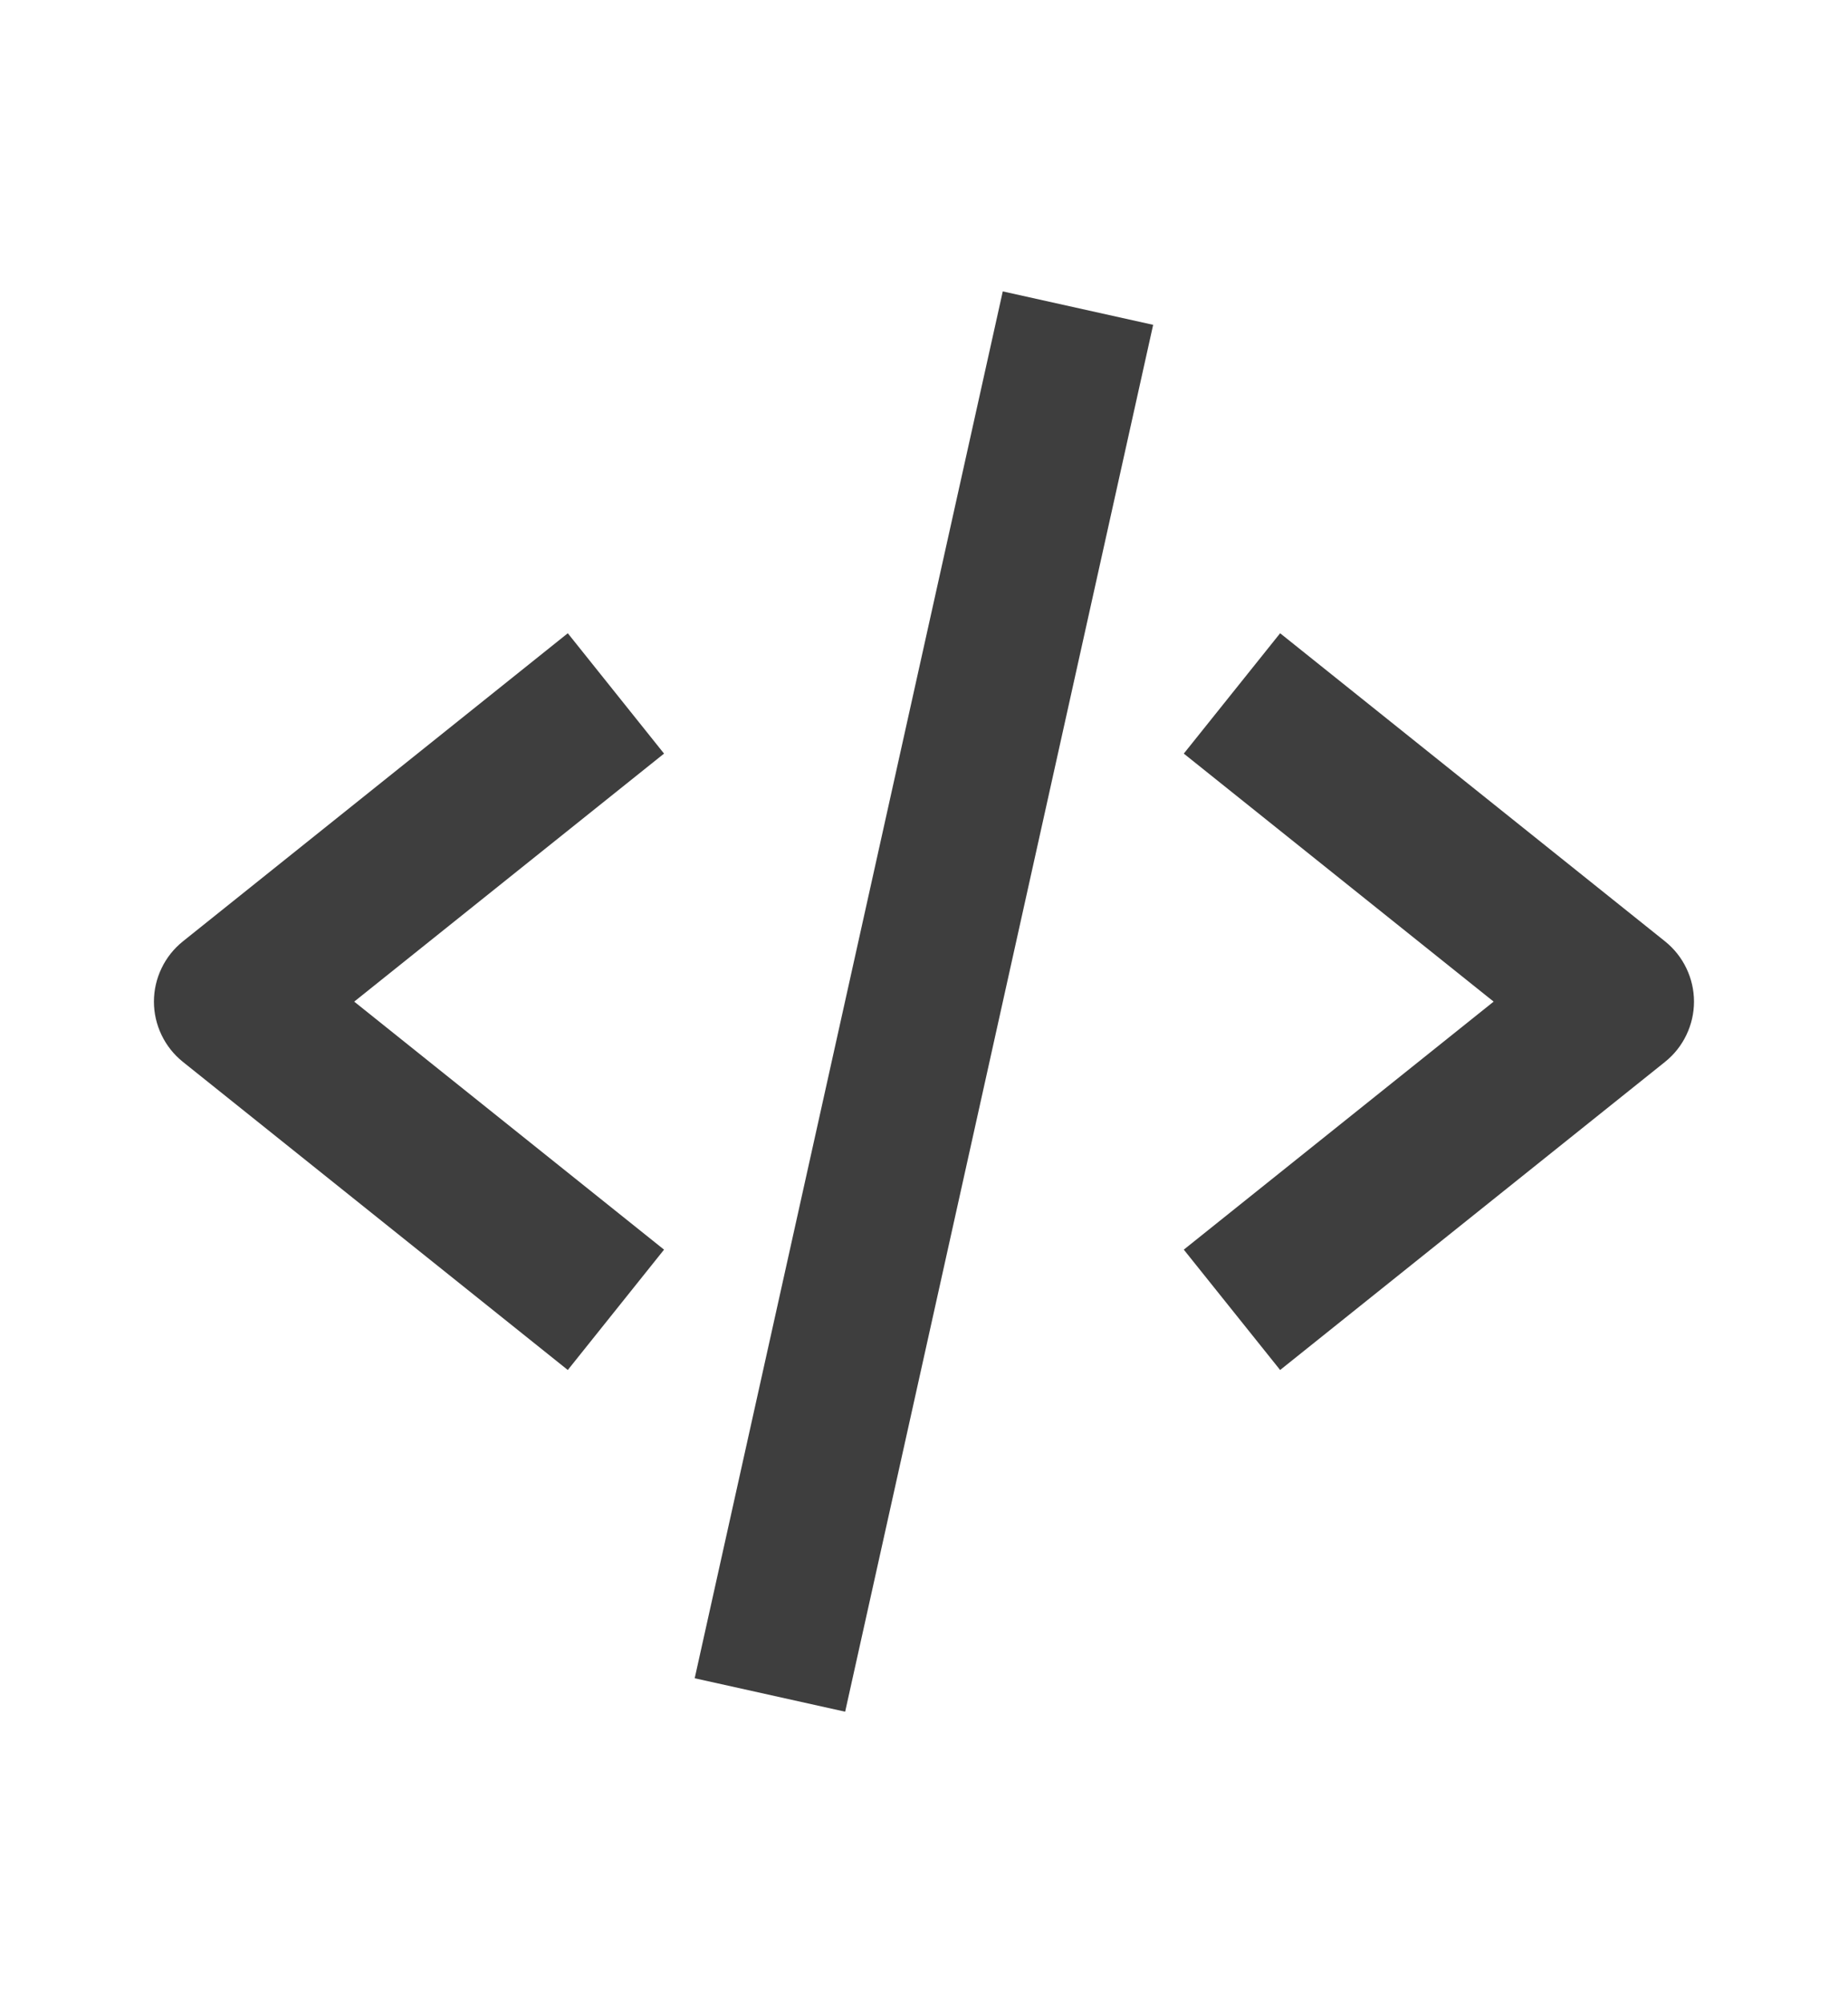
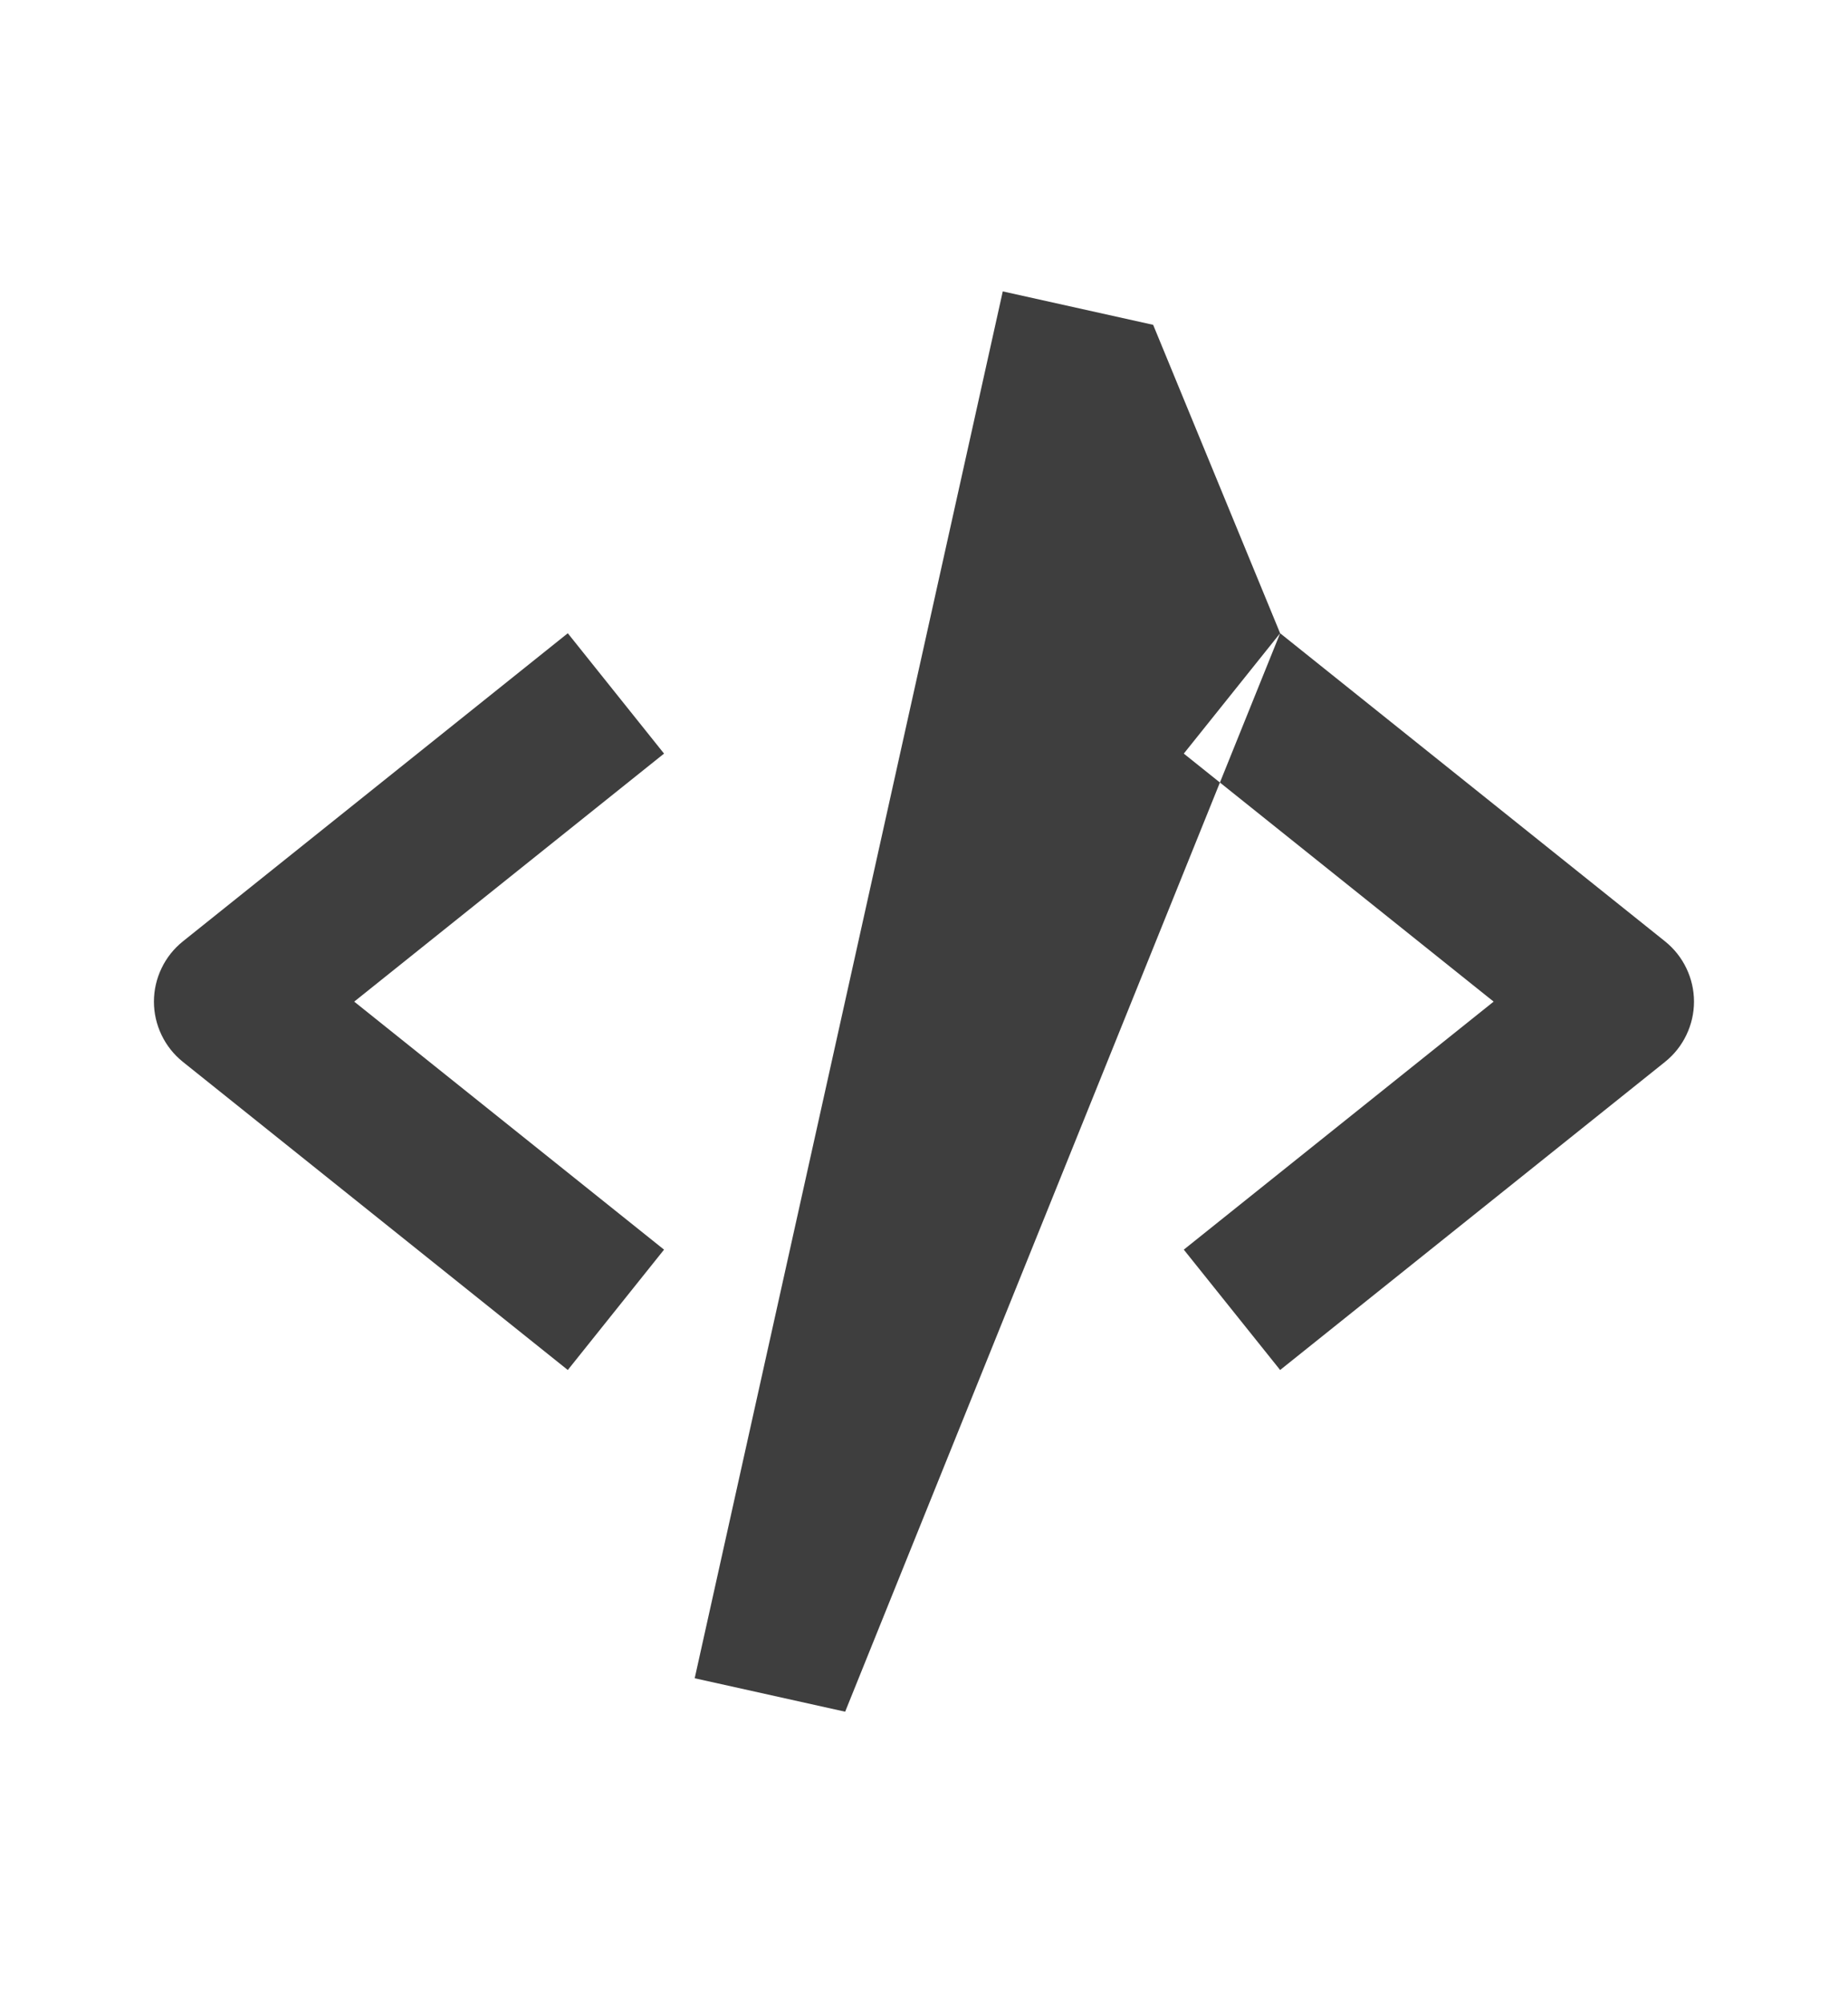
<svg xmlns="http://www.w3.org/2000/svg" width="24" height="26" viewBox="0 0 24 26" fill="none">
-   <path d="M7.374 17.781L8.624 16.219L4.6 13L8.624 9.781L7.374 8.219L2.374 12.219C2.257 12.313 2.163 12.431 2.098 12.567C2.033 12.702 1.999 12.85 1.999 13C1.999 13.15 2.033 13.298 2.098 13.433C2.163 13.569 2.257 13.687 2.374 13.781L7.374 17.781ZM16.625 8.219L15.374 9.781L19.398 13L15.374 16.219L16.625 17.781L21.625 13.781C21.742 13.687 21.836 13.569 21.901 13.433C21.966 13.298 22 13.15 22 13C22 12.85 21.966 12.702 21.901 12.567C21.836 12.431 21.742 12.313 21.625 12.219L16.625 8.219ZM14.976 4.216L10.976 22.216L9.022 21.782L13.023 3.782L14.976 4.216Z" fill="#3E3E3E" />
+   <path d="M7.374 17.781L8.624 16.219L4.6 13L8.624 9.781L7.374 8.219L2.374 12.219C2.257 12.313 2.163 12.431 2.098 12.567C2.033 12.702 1.999 12.85 1.999 13C1.999 13.15 2.033 13.298 2.098 13.433C2.163 13.569 2.257 13.687 2.374 13.781L7.374 17.781ZM16.625 8.219L15.374 9.781L19.398 13L15.374 16.219L16.625 17.781L21.625 13.781C21.742 13.687 21.836 13.569 21.901 13.433C21.966 13.298 22 13.15 22 13C22 12.85 21.966 12.702 21.901 12.567C21.836 12.431 21.742 12.313 21.625 12.219L16.625 8.219ZL10.976 22.216L9.022 21.782L13.023 3.782L14.976 4.216Z" fill="#3E3E3E" />
</svg>